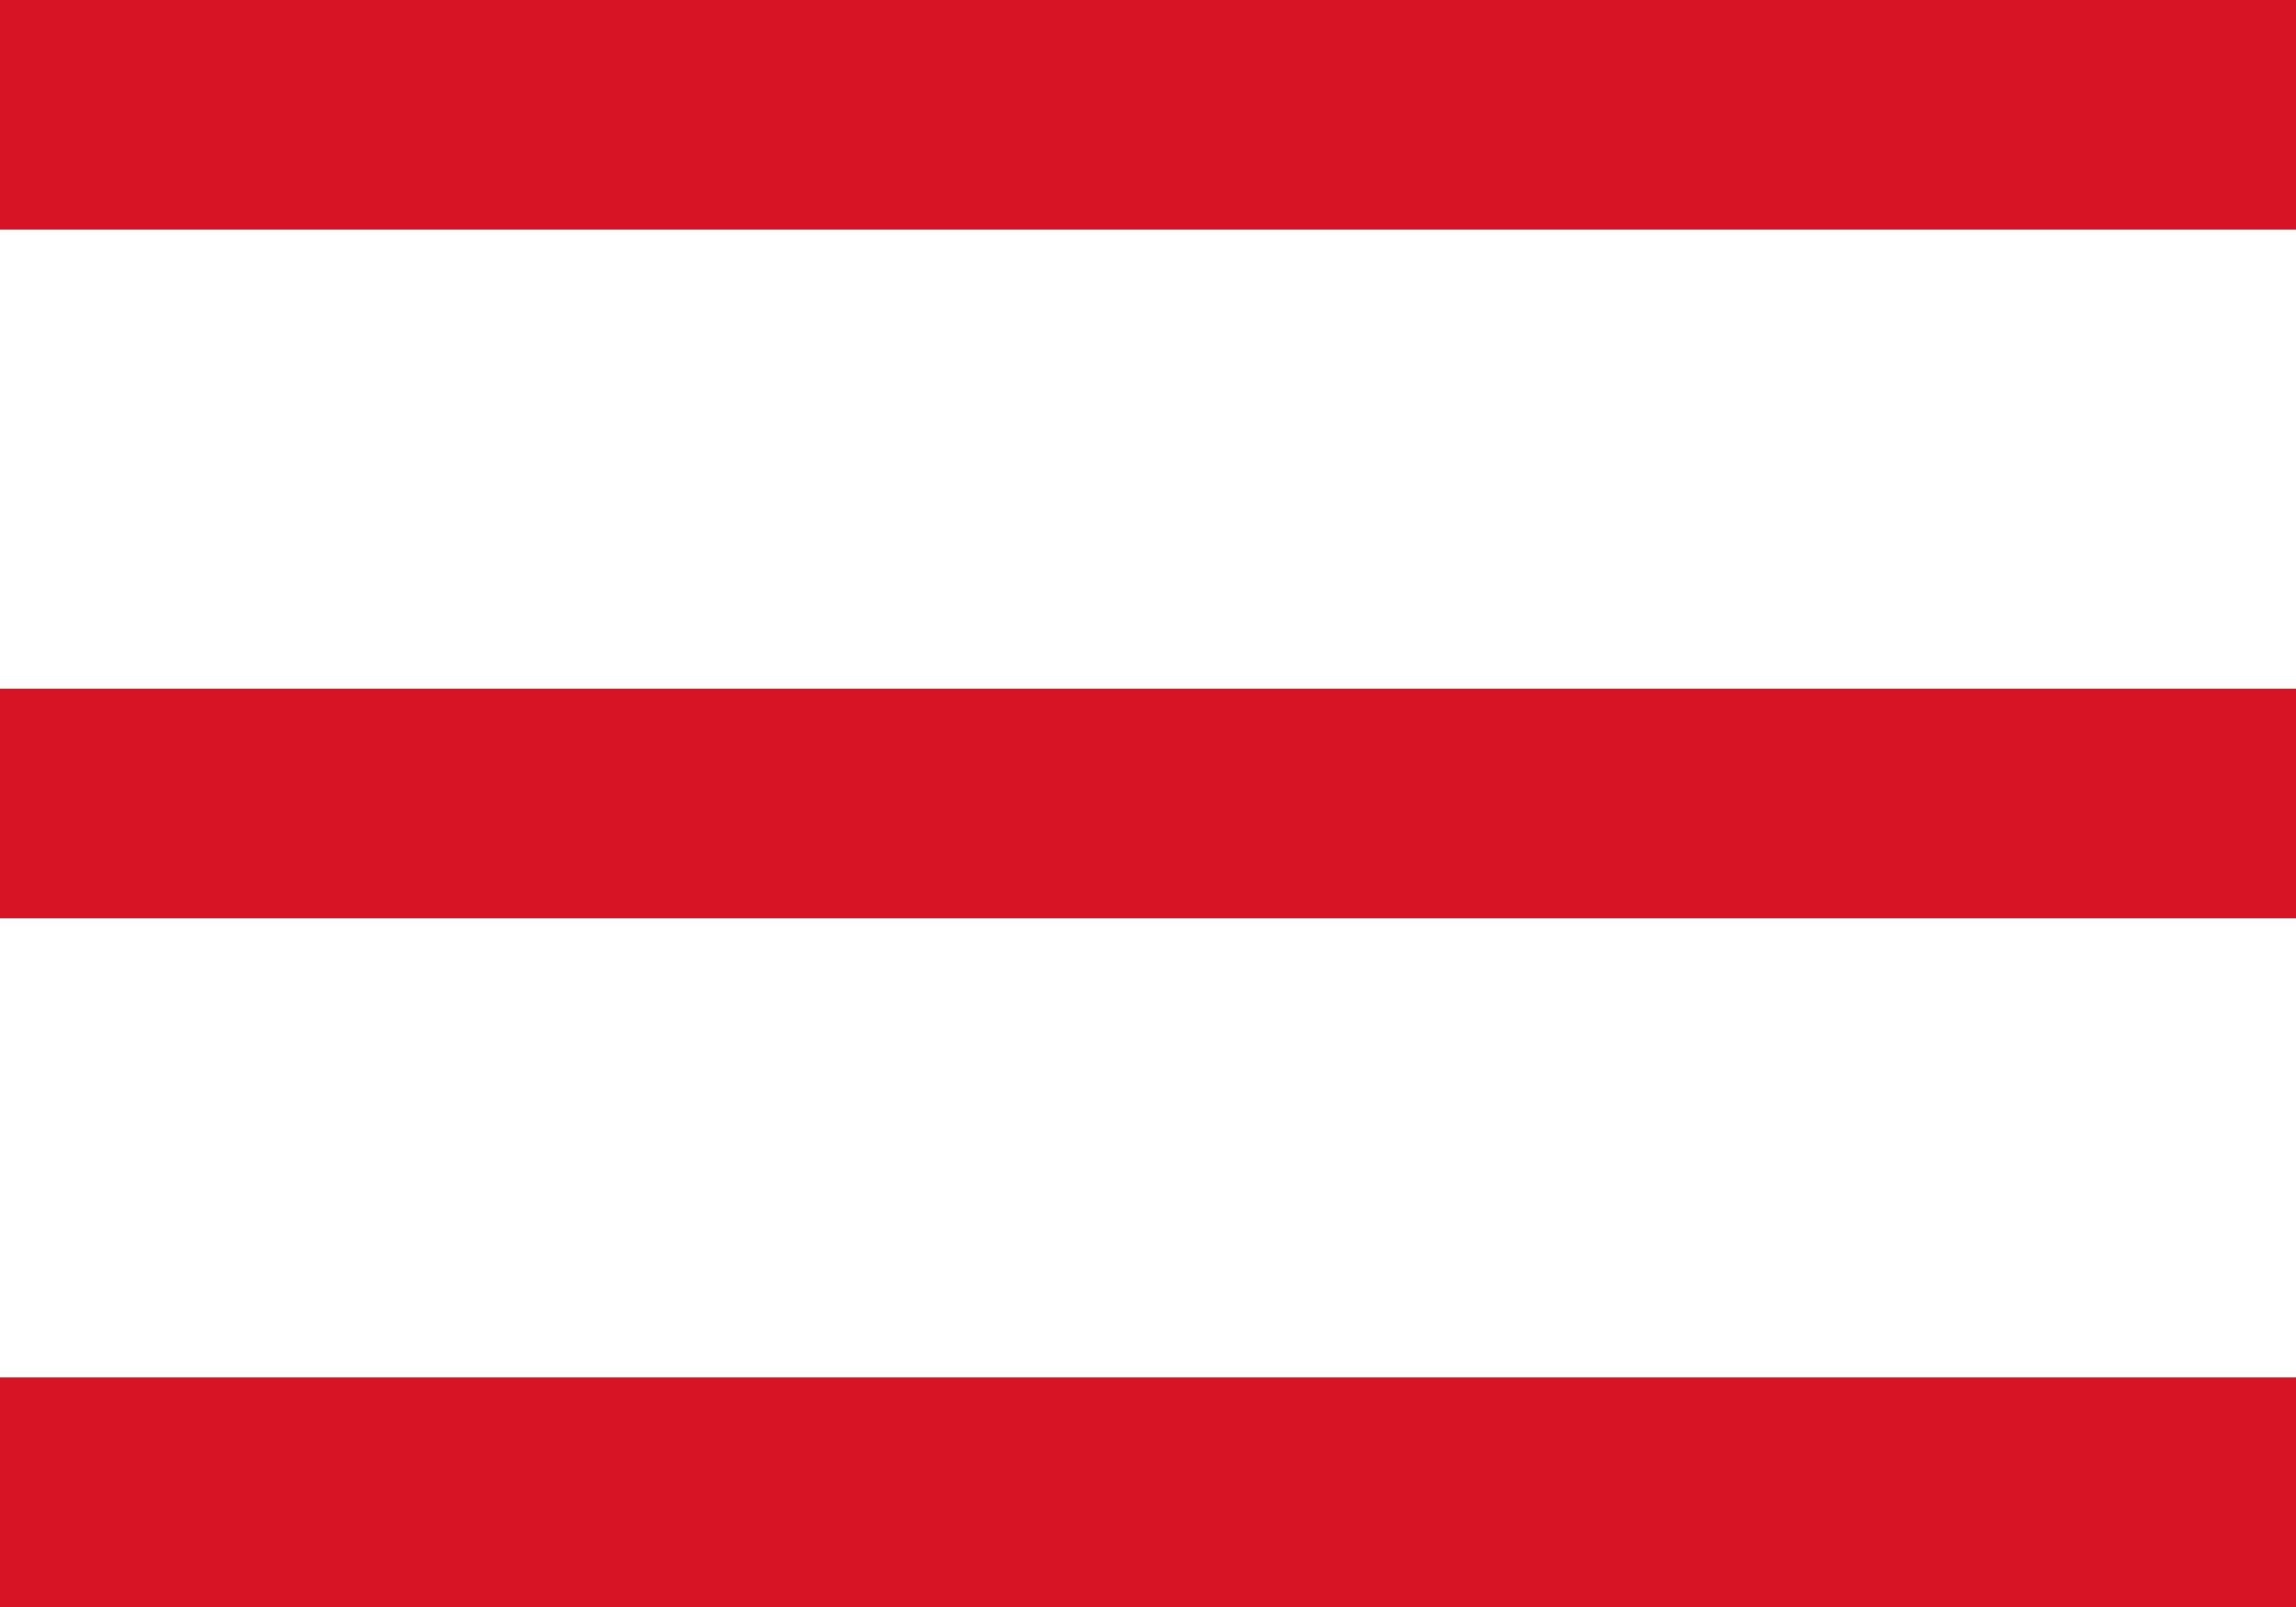
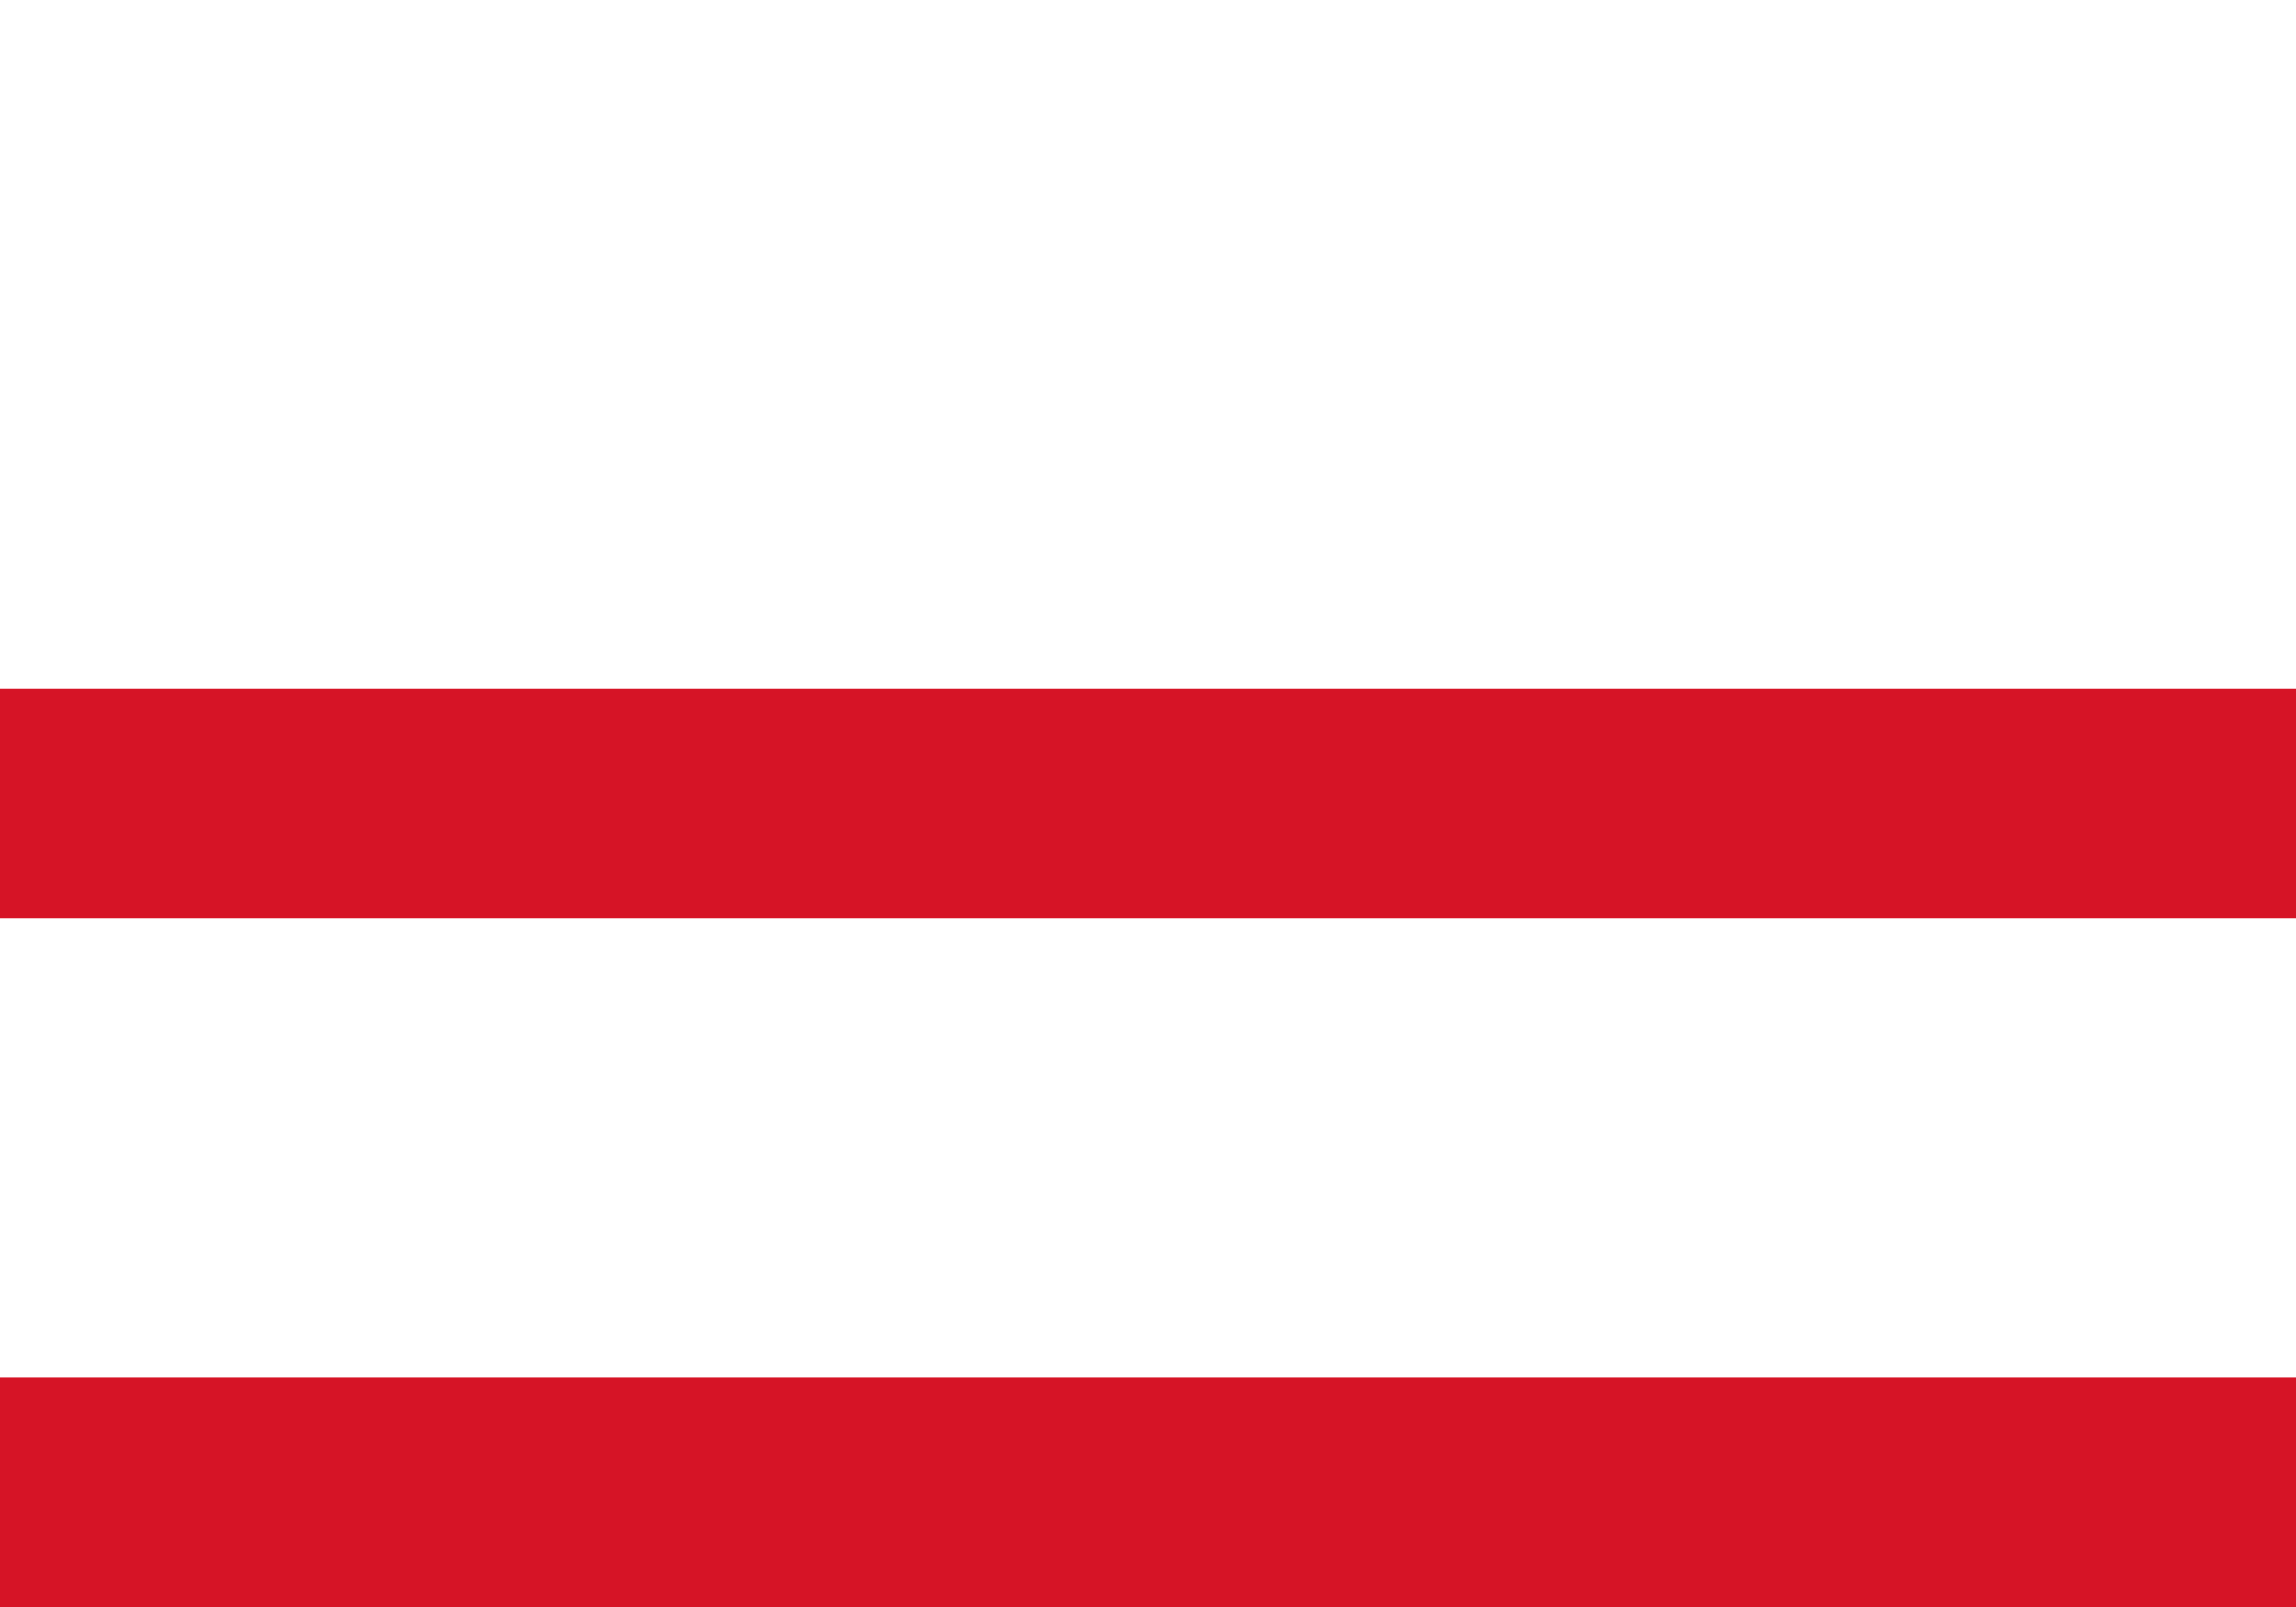
<svg xmlns="http://www.w3.org/2000/svg" width="24" height="16.8" viewBox="0 0 24 16.8">
  <g id="menu" transform="translate(-64 -160)">
-     <path id="Path_165" data-name="Path 165" d="M64,160H88v2.4H64Z" fill="#d61426" />
    <path id="Path_166" data-name="Path 166" d="M64,352H88v2.4H64Z" transform="translate(0 -184.8)" fill="#d61426" />
    <path id="Path_167" data-name="Path 167" d="M64,544H88v2.4H64Z" transform="translate(0 -369.6)" fill="#d61426" />
  </g>
</svg>